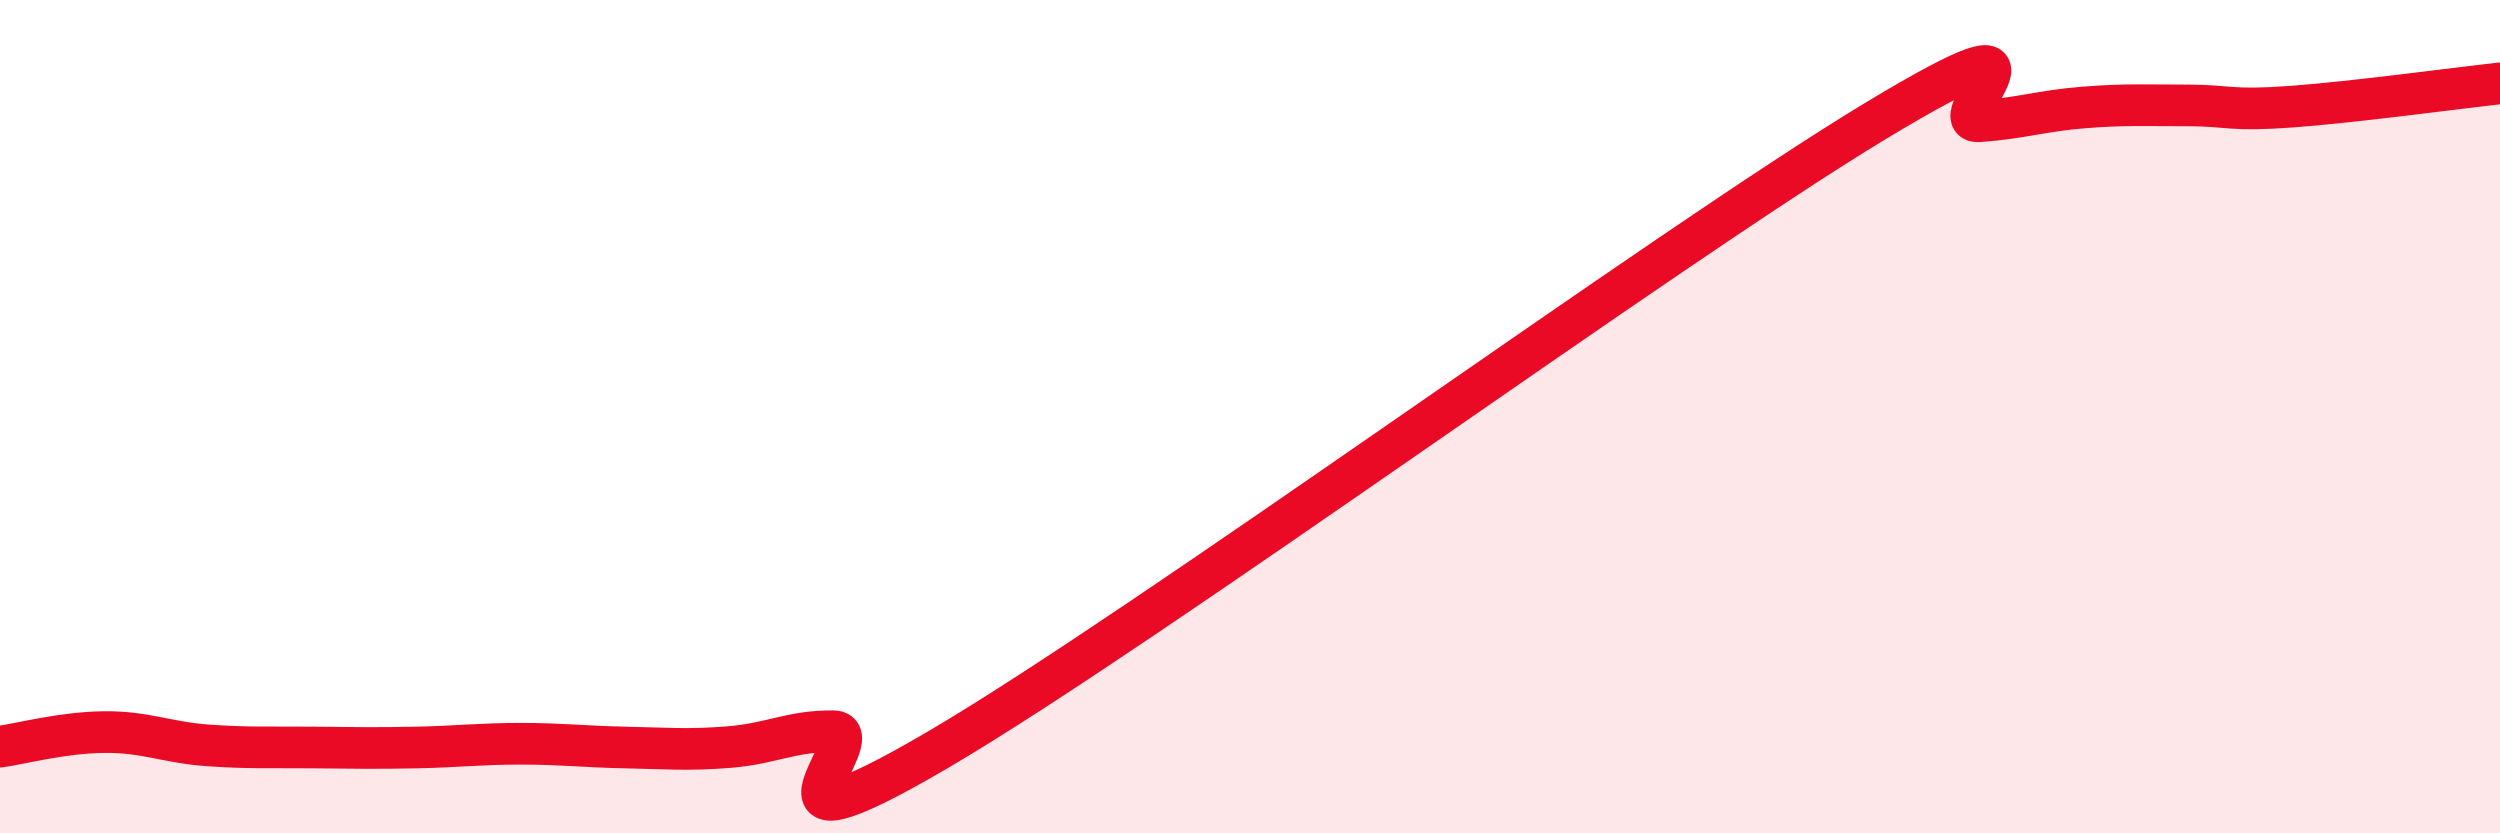
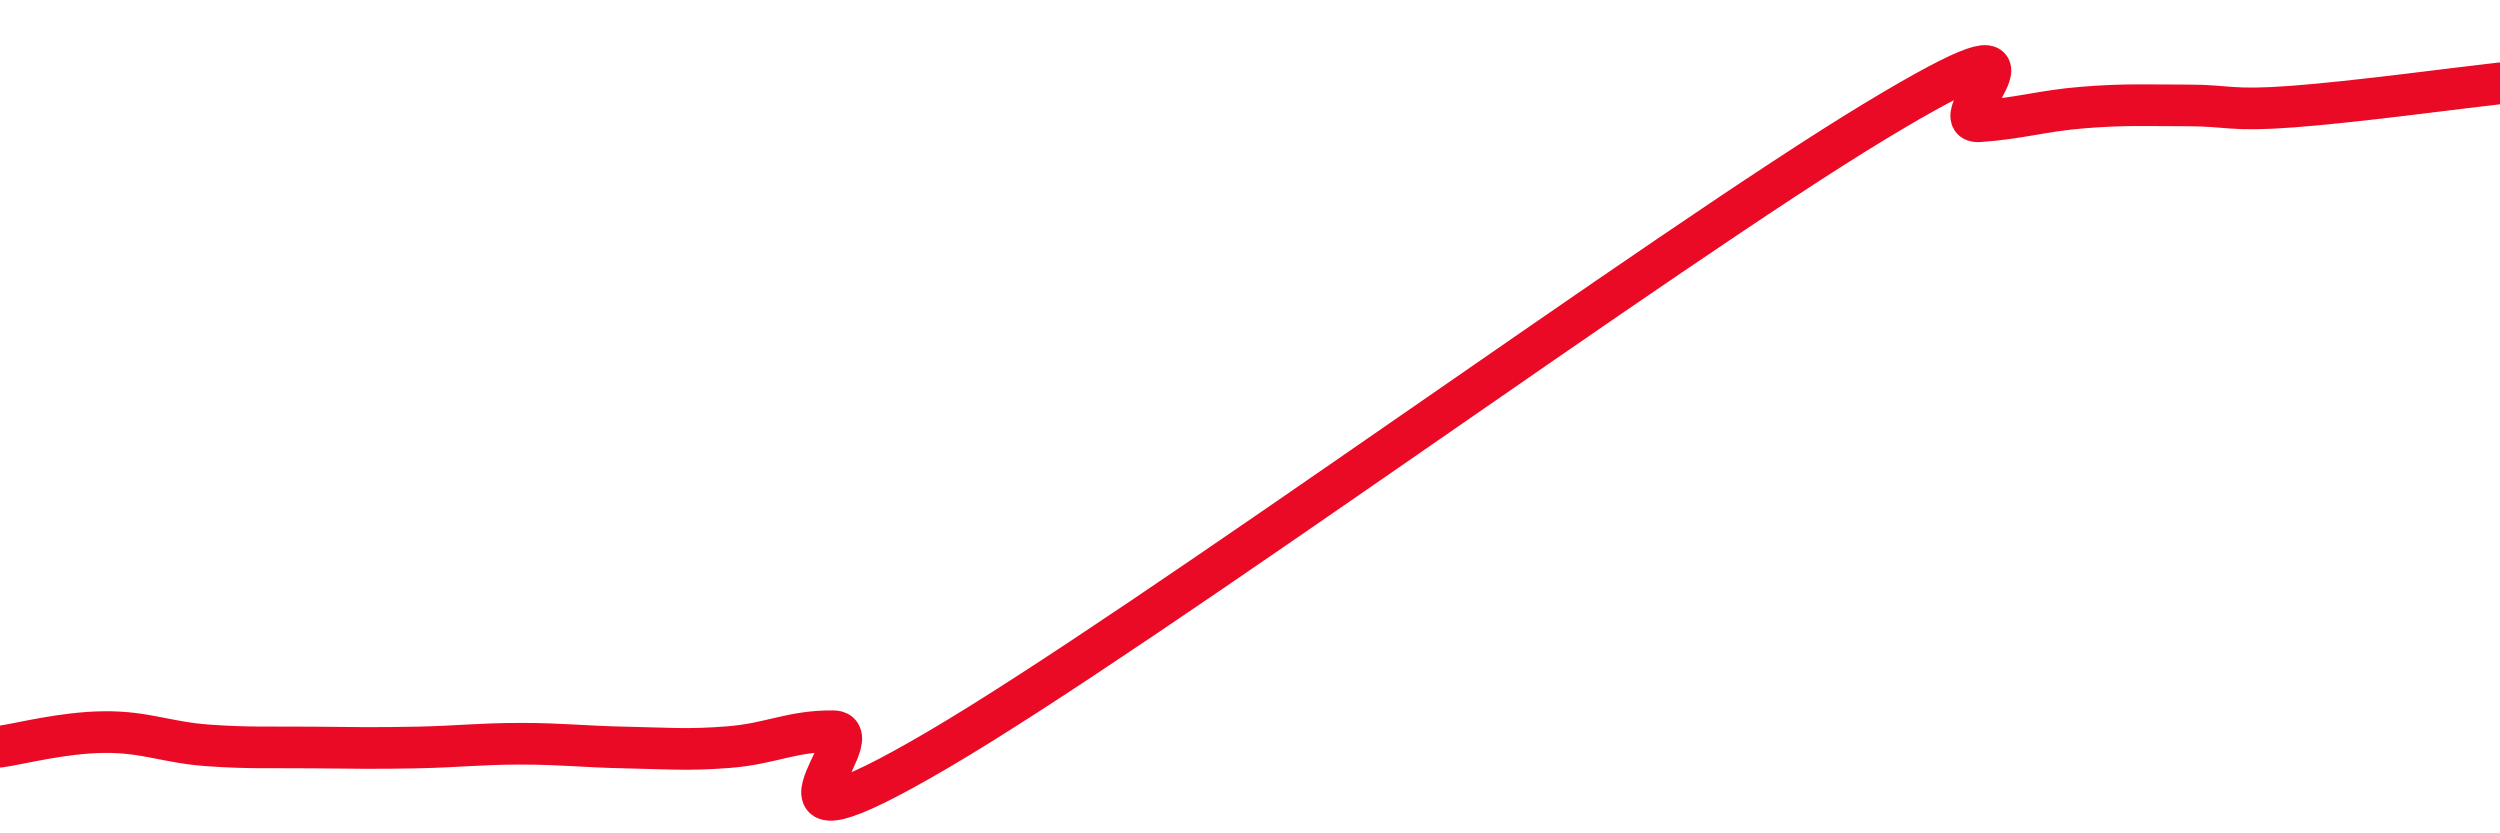
<svg xmlns="http://www.w3.org/2000/svg" width="60" height="20" viewBox="0 0 60 20">
-   <path d="M 0,17.92 C 0.5,17.85 1.5,17.58 2.5,17.57 C 3.5,17.56 4,17.82 5,17.89 C 6,17.96 6.5,17.93 7.5,17.94 C 8.5,17.95 9,17.96 10,17.94 C 11,17.92 11.5,17.85 12.5,17.85 C 13.5,17.85 14,17.92 15,17.94 C 16,17.96 16.5,18.01 17.5,17.93 C 18.5,17.85 19,17.54 20,17.55 C 21,17.56 17.5,20.93 22.5,18 C 27.5,15.07 40,5.93 45,2.91 C 50,-0.11 46.5,2.98 47.5,2.91 C 48.5,2.84 49,2.66 50,2.58 C 51,2.5 51.5,2.53 52.5,2.53 C 53.5,2.53 53.5,2.67 55,2.56 C 56.5,2.45 59,2.11 60,2L60 20L0 20Z" fill="#EB0A25" opacity="0.1" stroke-linecap="round" stroke-linejoin="round" />
  <path d="M 0,17.92 C 0.5,17.85 1.5,17.58 2.5,17.57 C 3.5,17.56 4,17.82 5,17.89 C 6,17.96 6.5,17.93 7.5,17.94 C 8.5,17.95 9,17.96 10,17.94 C 11,17.92 11.5,17.85 12.5,17.85 C 13.5,17.85 14,17.92 15,17.94 C 16,17.96 16.5,18.01 17.5,17.93 C 18.5,17.85 19,17.54 20,17.55 C 21,17.56 17.5,20.93 22.5,18 C 27.5,15.07 40,5.93 45,2.91 C 50,-0.11 46.5,2.98 47.5,2.91 C 48.5,2.84 49,2.66 50,2.58 C 51,2.5 51.5,2.53 52.5,2.53 C 53.5,2.53 53.5,2.67 55,2.56 C 56.5,2.45 59,2.11 60,2" stroke="#EB0A25" stroke-width="1" fill="none" stroke-linecap="round" stroke-linejoin="round" />
</svg>